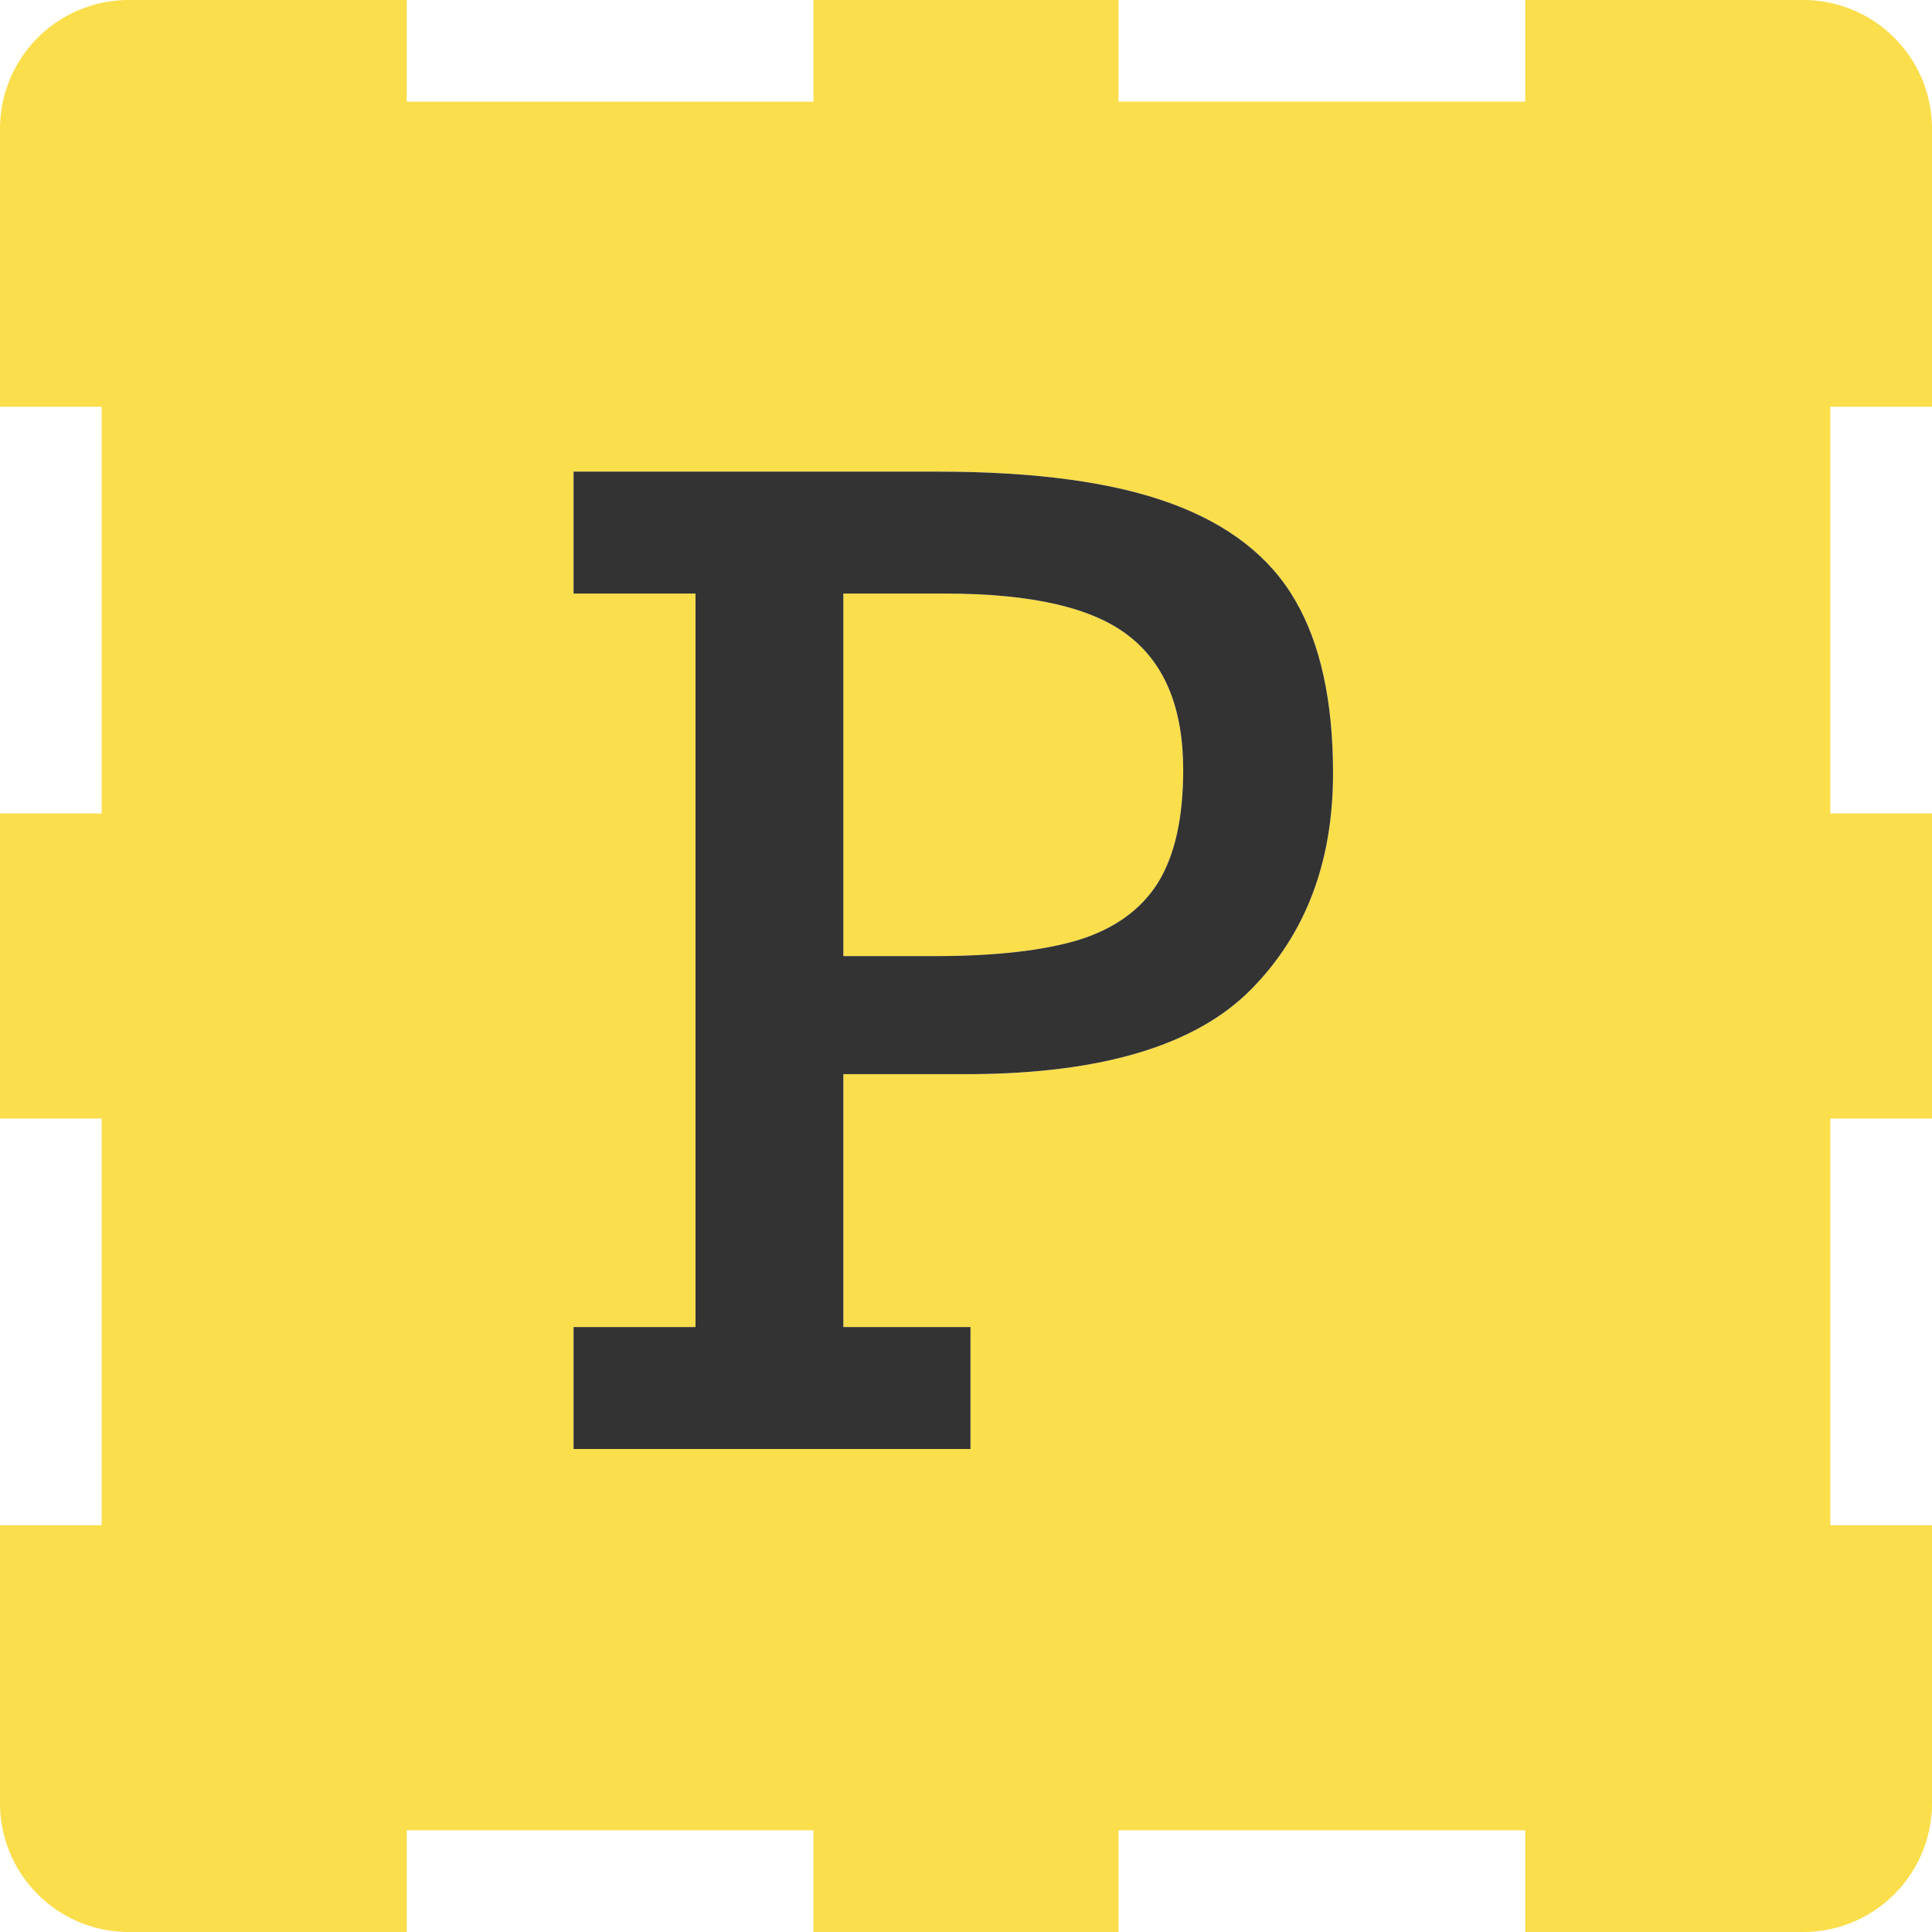
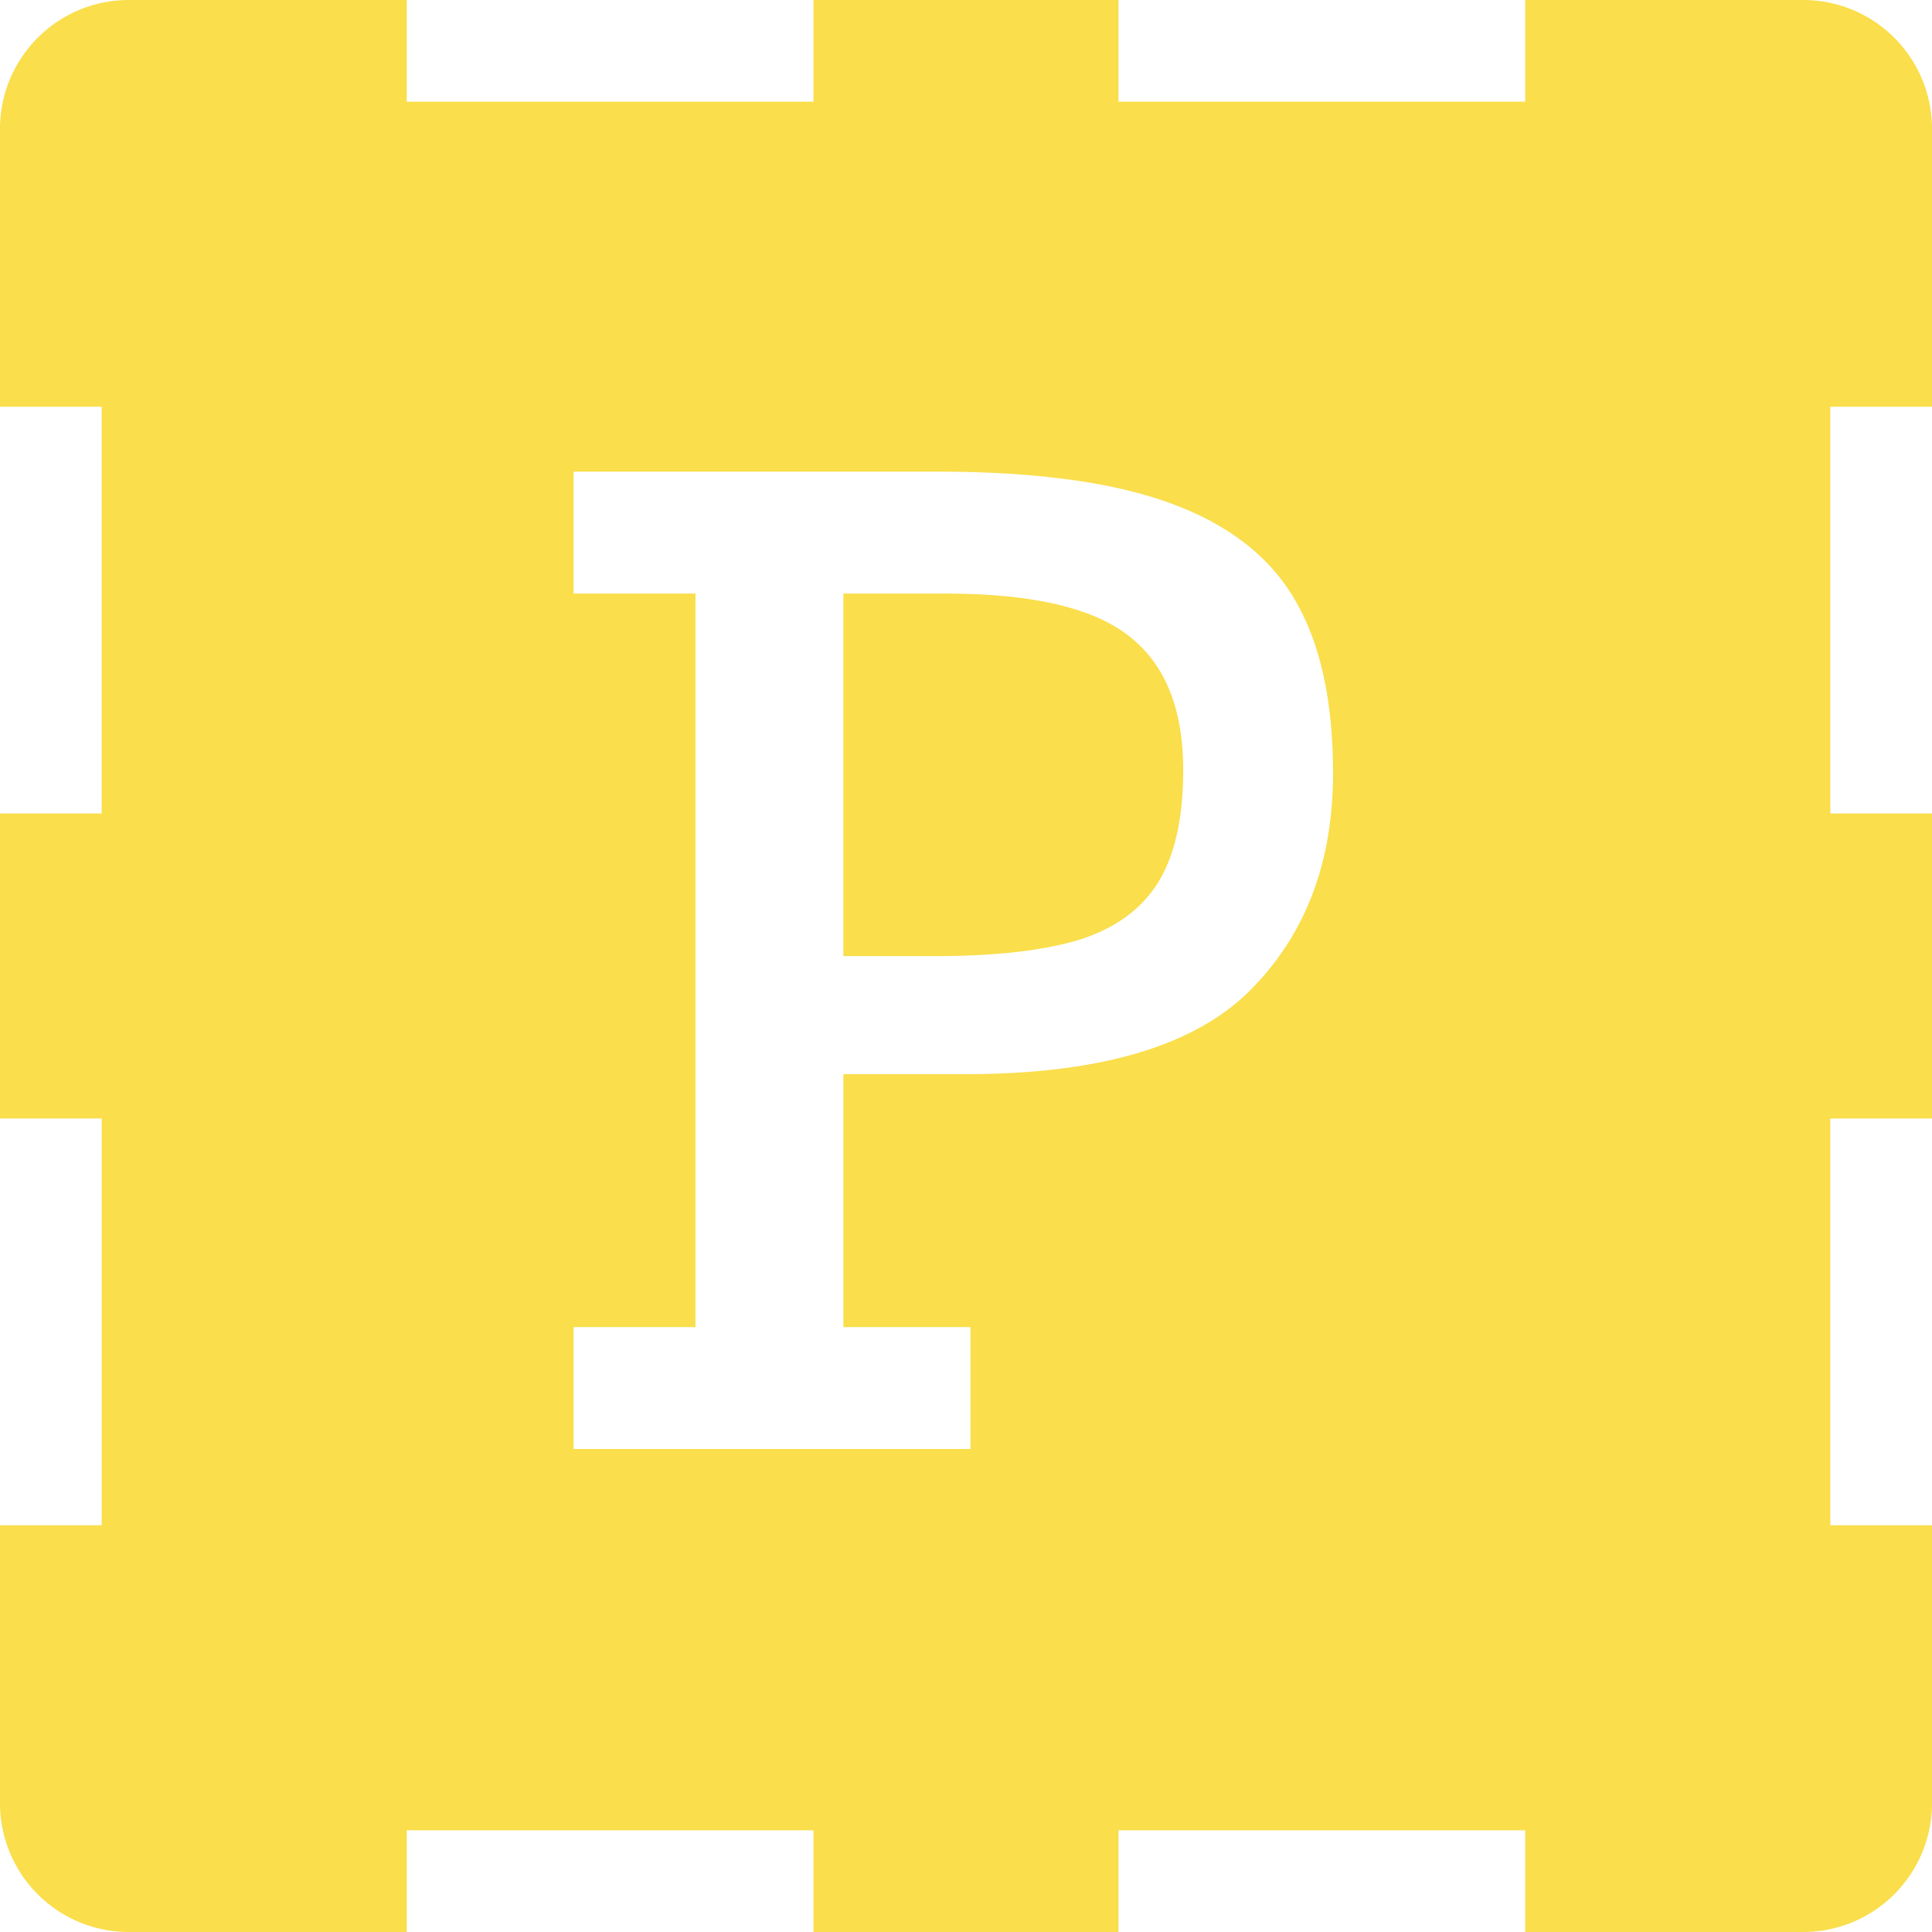
<svg xmlns="http://www.w3.org/2000/svg" viewBox="0 0 90 90">
  <g fill="none" fill-rule="evenodd">
    <path d="M6 0h12.947v4.737h18.948V0h14.208v4.736H71.05V0H84a6 6 0 0 1 6 6v12.947h-4.737v18.948H90v14.21h-4.737v18.948H90V84a6 6 0 0 1-6 6H71.05v-4.738H52.103V90H37.895v-4.737H18.947V90H6a6 6 0 0 1-6-6V71.053h4.737V52.105H0v-14.21h4.736V18.947H0V6a6 6 0 0 1 6-6Zm52.26 46.11c2.558-2.578 3.838-5.941 3.838-10.09 0-3.344-.584-6.023-1.753-8.037-1.168-2.034-3.102-3.545-5.8-4.532-2.68-.987-6.305-1.48-10.877-1.48h-16.95v5.68h5.68v34.17h-5.68v5.68h18.49v-5.68h-5.92V50.038h5.981c6.103-.04 10.434-1.35 12.992-3.928Zm-5.65-16.465c1.673 1.309 2.508 3.384 2.508 6.223 0 2.236-.392 3.988-1.178 5.257-.785 1.25-2.014 2.135-3.686 2.66-1.671.503-3.907.754-6.707.754h-4.26V27.651h4.743c4.049 0 6.91.664 8.58 1.994Z" fill="#FADE4B" />
-     <path d="M62.098 36.02c0 4.148-1.28 7.512-3.837 10.09-2.559 2.578-6.889 3.888-12.992 3.928h-5.982V61.82h5.922v5.68h-18.49v-5.68h5.68V27.65h-5.68v-5.68h16.949c4.572 0 8.197.493 10.877 1.48 2.698.987 4.632 2.498 5.8 4.532 1.169 2.014 1.753 4.693 1.753 8.037Zm-6.98-.152c0-2.84-.835-4.914-2.507-6.223-1.672-1.33-4.532-1.994-8.58-1.994h-4.744v16.888h4.26c2.8 0 5.036-.252 6.707-.755 1.672-.524 2.9-1.41 3.686-2.659.786-1.269 1.178-3.021 1.178-5.257Z" fill="#333" fill-rule="nonzero" />
  </g>
</svg>